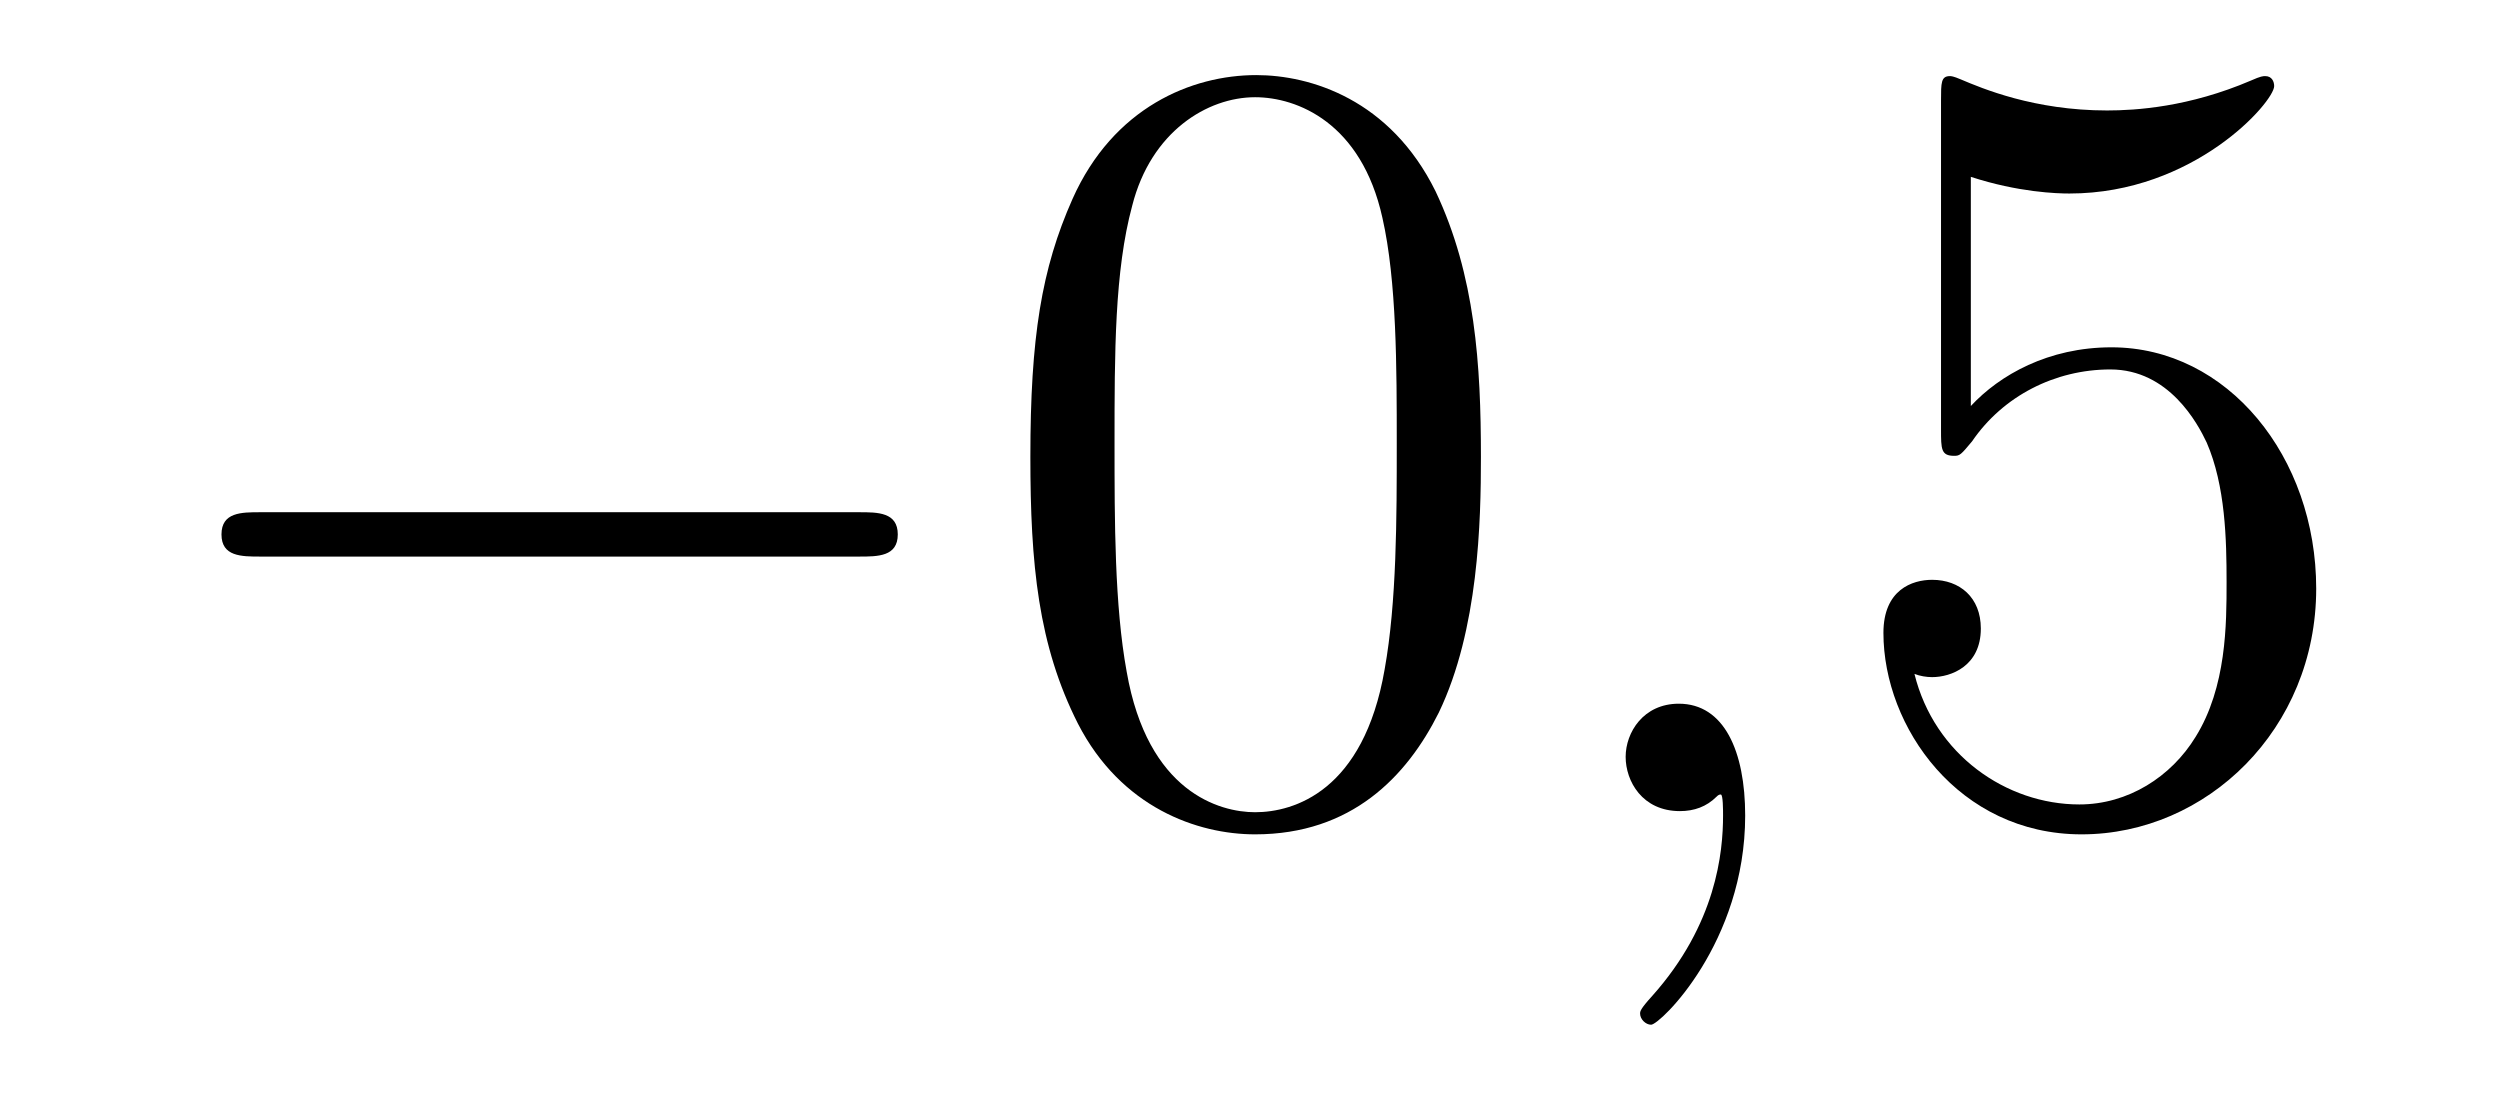
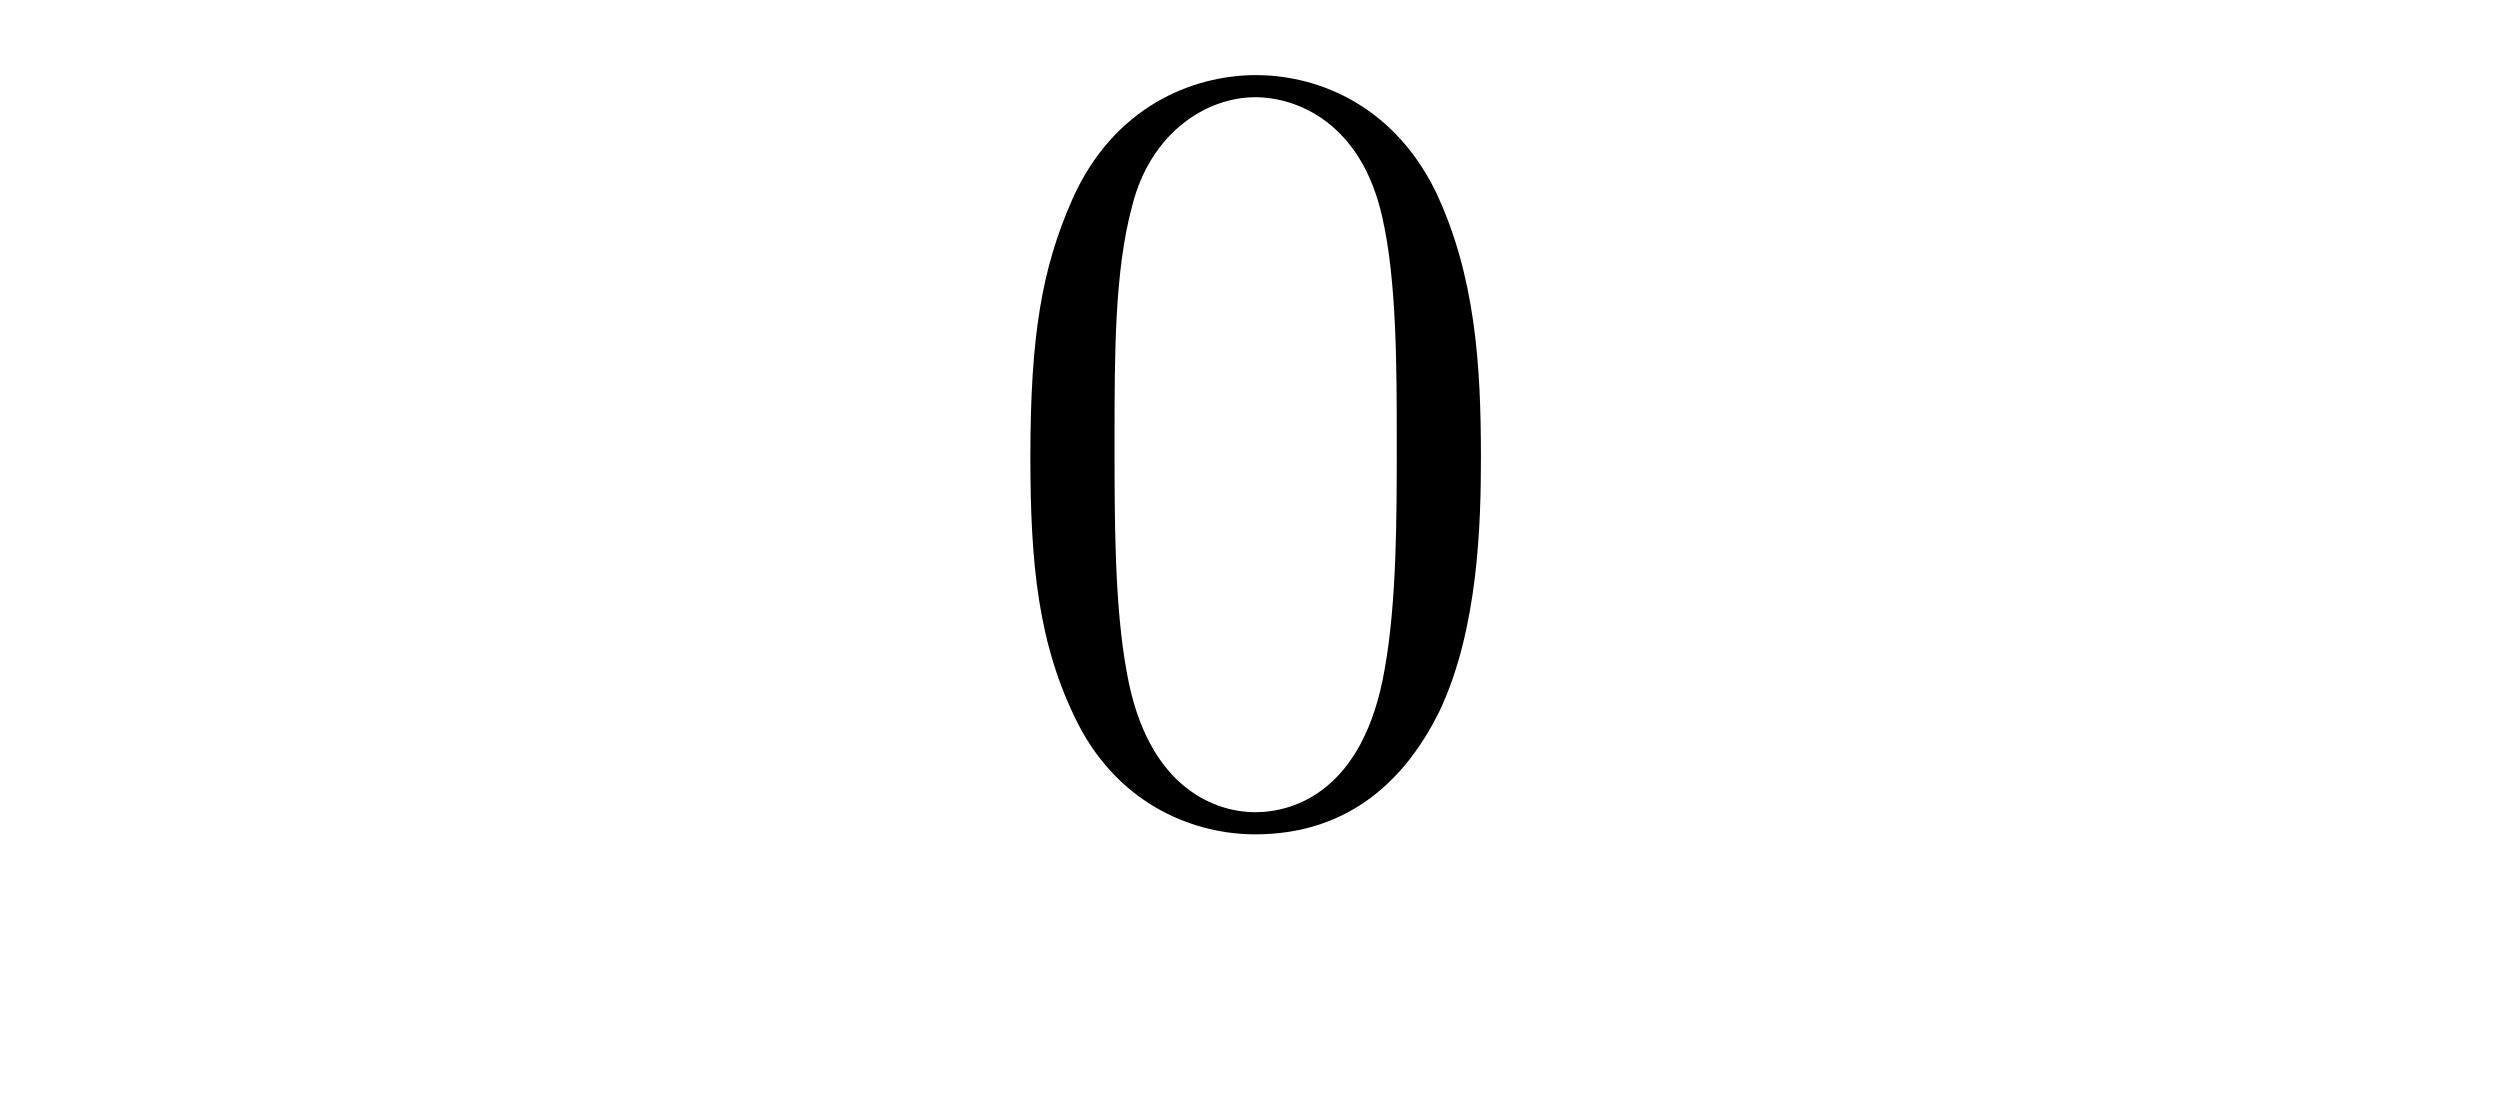
<svg xmlns="http://www.w3.org/2000/svg" height="12pt" version="1.1" viewBox="0 -12 27 12" width="27pt">
  <g id="page1">
    <g transform="matrix(1 0 0 1 -127 651)">
-       <path d="M136.278 -656.989C136.481 -656.989 136.696 -656.989 136.696 -657.228C136.696 -657.468 136.481 -657.468 136.278 -657.468H129.811C129.608 -657.468 129.392 -657.468 129.392 -657.228C129.392 -656.989 129.608 -656.989 129.811 -656.989H136.278Z" fill-rule="evenodd" />
      <path d="M142.994 -658.065C142.994 -659.058 142.934 -660.026 142.504 -660.934C142.014 -661.927 141.153 -662.189 140.567 -662.189C139.874 -662.189 139.025 -661.843 138.583 -660.851C138.248 -660.097 138.128 -659.356 138.128 -658.065C138.128 -656.906 138.212 -656.033 138.642 -655.184C139.109 -654.276 139.934 -653.989 140.555 -653.989C141.595 -653.989 142.193 -654.611 142.539 -655.304C142.97 -656.2 142.994 -657.372 142.994 -658.065ZM140.555 -654.228C140.173 -654.228 139.395 -654.443 139.168 -655.746C139.037 -656.463 139.037 -657.372 139.037 -658.209C139.037 -659.189 139.037 -660.073 139.228 -660.779C139.431 -661.58 140.041 -661.95 140.555 -661.95C141.009 -661.95 141.703 -661.675 141.93 -660.648C142.085 -659.966 142.085 -659.022 142.085 -658.209C142.085 -657.408 142.085 -656.499 141.954 -655.77C141.727 -654.455 140.974 -654.228 140.555 -654.228Z" fill-rule="evenodd" />
-       <path d="M145.848 -654.192C145.848 -654.886 145.621 -655.4 145.131 -655.4C144.748 -655.4 144.557 -655.089 144.557 -654.826C144.557 -654.563 144.737 -654.24 145.143 -654.24C145.298 -654.24 145.43 -654.288 145.538 -654.395C145.561 -654.419 145.573 -654.419 145.585 -654.419C145.609 -654.419 145.609 -654.252 145.609 -654.192C145.609 -653.798 145.538 -653.021 144.844 -652.244C144.713 -652.1 144.713 -652.076 144.713 -652.053C144.713 -651.993 144.773 -651.933 144.832 -651.933C144.928 -651.933 145.848 -652.818 145.848 -654.192Z" fill-rule="evenodd" />
-       <path d="M148.285 -661.09C148.8 -660.922 149.218 -660.91 149.349 -660.91C150.7 -660.91 151.561 -661.902 151.561 -662.07C151.561 -662.118 151.537 -662.178 151.465 -662.178C151.441 -662.178 151.418 -662.178 151.31 -662.13C150.64 -661.843 150.067 -661.807 149.756 -661.807C148.967 -661.807 148.405 -662.046 148.178 -662.142C148.094 -662.178 148.071 -662.178 148.059 -662.178C147.963 -662.178 147.963 -662.106 147.963 -661.914V-658.364C147.963 -658.149 147.963 -658.077 148.106 -658.077C148.166 -658.077 148.178 -658.089 148.298 -658.233C148.632 -658.723 149.194 -659.01 149.792 -659.01C150.426 -659.01 150.736 -658.424 150.832 -658.221C151.035 -657.754 151.047 -657.169 151.047 -656.714C151.047 -656.26 151.047 -655.579 150.712 -655.041C150.449 -654.611 149.983 -654.312 149.457 -654.312C148.668 -654.312 147.891 -654.85 147.676 -655.722C147.736 -655.698 147.807 -655.687 147.867 -655.687C148.071 -655.687 148.393 -655.806 148.393 -656.212C148.393 -656.547 148.166 -656.738 147.867 -656.738C147.652 -656.738 147.341 -656.631 147.341 -656.165C147.341 -655.148 148.154 -653.989 149.481 -653.989C150.832 -653.989 152.015 -655.125 152.015 -656.643C152.015 -658.065 151.059 -659.249 149.804 -659.249C149.122 -659.249 148.596 -658.95 148.285 -658.615V-661.09Z" fill-rule="evenodd" />
    </g>
  </g>
</svg>